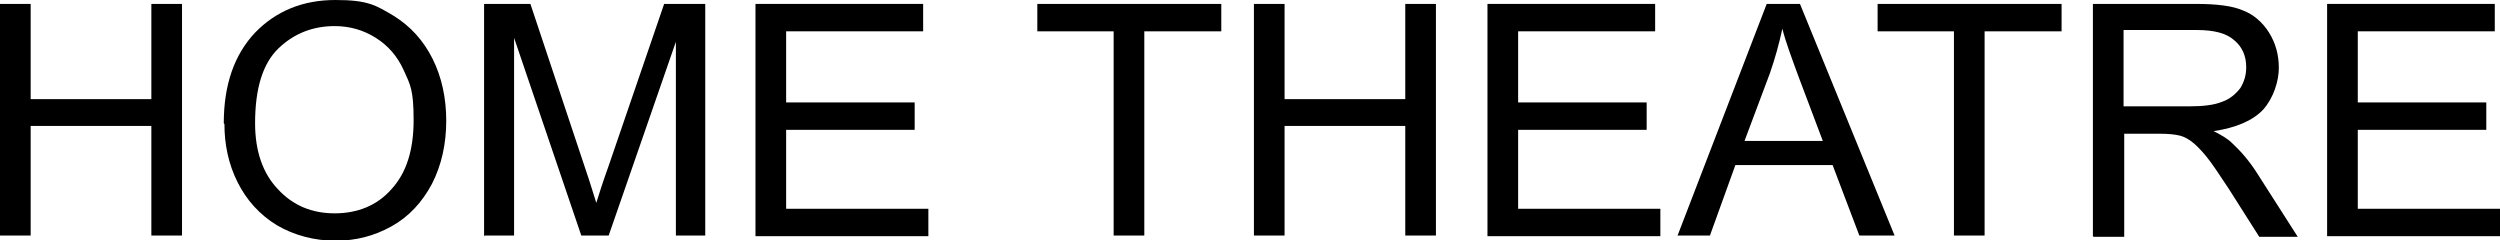
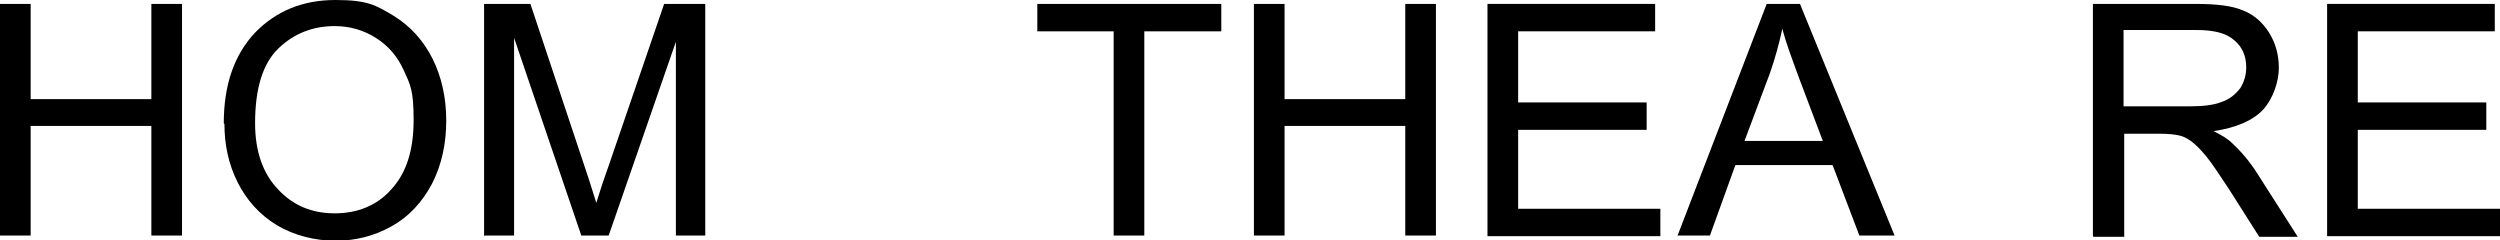
<svg xmlns="http://www.w3.org/2000/svg" id="Layer_1" version="1.1" viewBox="0 0 383.2 36.8">
  <path d="M0,36.2V.6h4.7v14.6h18.5V.6h4.7v35.5h-4.7v-16.8H4.7v16.8H0Z" />
  <path d="M34.3,18.9c0-5.9,1.6-10.5,4.8-13.9,3.2-3.3,7.3-5,12.3-5s6.2.8,8.9,2.4c2.6,1.6,4.6,3.8,6,6.6,1.4,2.8,2.1,6,2.1,9.5s-.7,6.8-2.2,9.7c-1.5,2.8-3.5,5-6.2,6.5-2.7,1.5-5.5,2.2-8.6,2.2s-6.3-.8-9-2.4c-2.6-1.6-4.6-3.8-6-6.6-1.4-2.8-2-5.8-2-8.9ZM39.1,18.9c0,4.3,1.2,7.7,3.5,10.1,2.3,2.5,5.2,3.7,8.7,3.7s6.5-1.2,8.7-3.7c2.3-2.5,3.4-6,3.4-10.6s-.5-5.4-1.5-7.6c-1-2.2-2.4-3.8-4.3-5-1.9-1.2-4-1.8-6.3-1.8-3.3,0-6.2,1.1-8.6,3.4-2.4,2.3-3.6,6.1-3.6,11.5Z" />
  <path d="M74.2,36.2V.6h7.1l8.4,25.2c.8,2.3,1.3,4.1,1.7,5.3.4-1.3,1-3.2,1.9-5.7L101.8.6h6.3v35.5h-4.5V6.4l-10.3,29.7h-4.2l-10.3-30.3v30.3h-4.5Z" />
-   <path d="M115.8,36.2V.6h25.7v4.2h-21v10.9h19.7v4.2h-19.7v12.1h21.8v4.2h-26.5Z" />
  <path d="M170.7,36.2V4.8h-11.7V.6h28.2v4.2h-11.8v31.3h-4.7Z" />
  <path d="M192.2,36.2V.6h4.7v14.6h18.5V.6h4.7v35.5h-4.7v-16.8h-18.5v16.8h-4.7Z" />
  <path d="M228,36.2V.6h25.7v4.2h-21v10.9h19.7v4.2h-19.7v12.1h21.8v4.2h-26.5Z" />
  <path d="M257.1,36.2L270.8.6h5.1l14.5,35.5h-5.4l-4.1-10.8h-14.9l-3.9,10.8h-5ZM267.4,21.6h12l-3.7-9.8c-1.1-3-2-5.4-2.5-7.4-.5,2.3-1.1,4.5-1.9,6.8l-3.9,10.4Z" />
-   <path d="M299.5,36.2V4.8h-11.7V.6h28.2v4.2h-11.8v31.3h-4.7Z" />
  <path d="M320.8,36.2V.6h15.8c3.2,0,5.6.3,7.2,1,1.6.6,3,1.8,4,3.4,1,1.6,1.5,3.4,1.5,5.4s-.8,4.6-2.4,6.4c-1.6,1.7-4.2,2.8-7.6,3.3,1.2.6,2.2,1.2,2.8,1.8,1.4,1.3,2.7,2.8,3.9,4.7l6.2,9.7h-5.9l-4.7-7.4c-1.4-2.1-2.5-3.8-3.4-4.9-.9-1.1-1.7-1.9-2.4-2.4-.7-.5-1.4-.8-2.1-.9-.5-.1-1.4-.2-2.6-.2h-5.5v15.8h-4.7ZM325.5,16.3h10.1c2.1,0,3.8-.2,5-.7,1.2-.4,2.1-1.2,2.8-2.1.6-1,.9-2,.9-3.2,0-1.7-.6-3.1-1.8-4.1-1.2-1.1-3.1-1.6-5.8-1.6h-11.2v11.8Z" />
  <path d="M356.7,36.2V.6h25.7v4.2h-21v10.9h19.7v4.2h-19.7v12.1h21.8v4.2h-26.5Z" />
</svg>